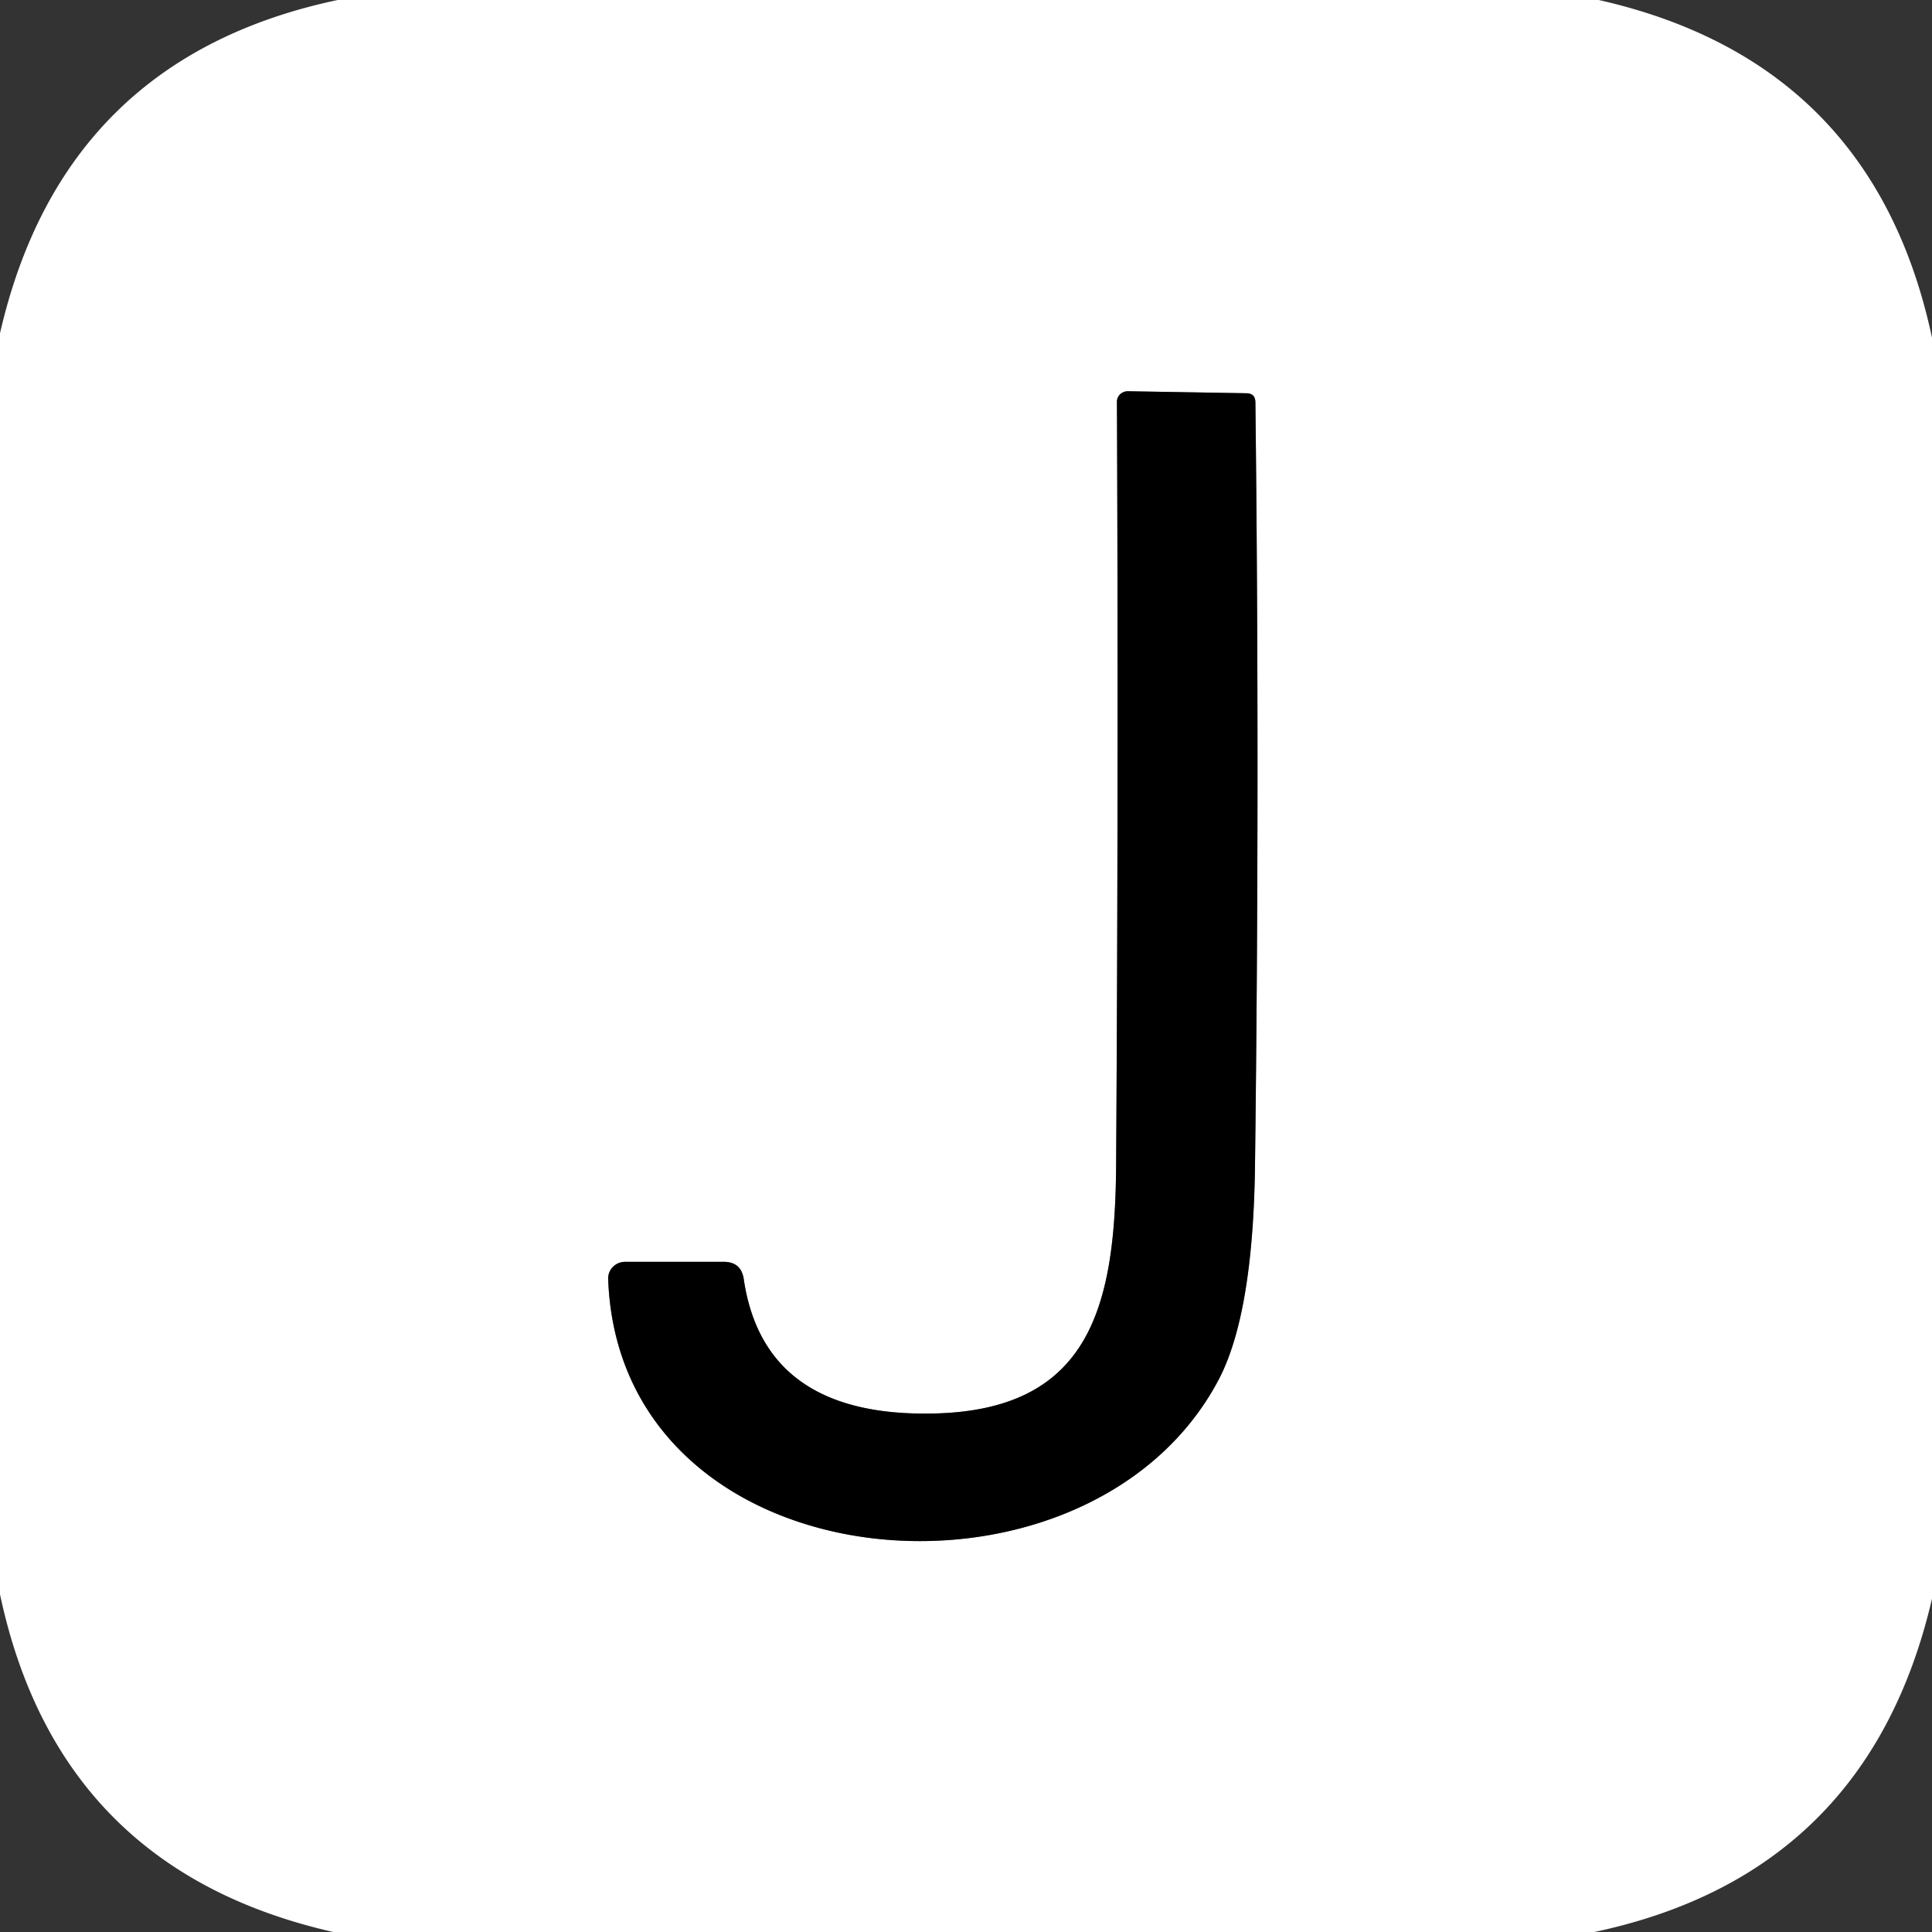
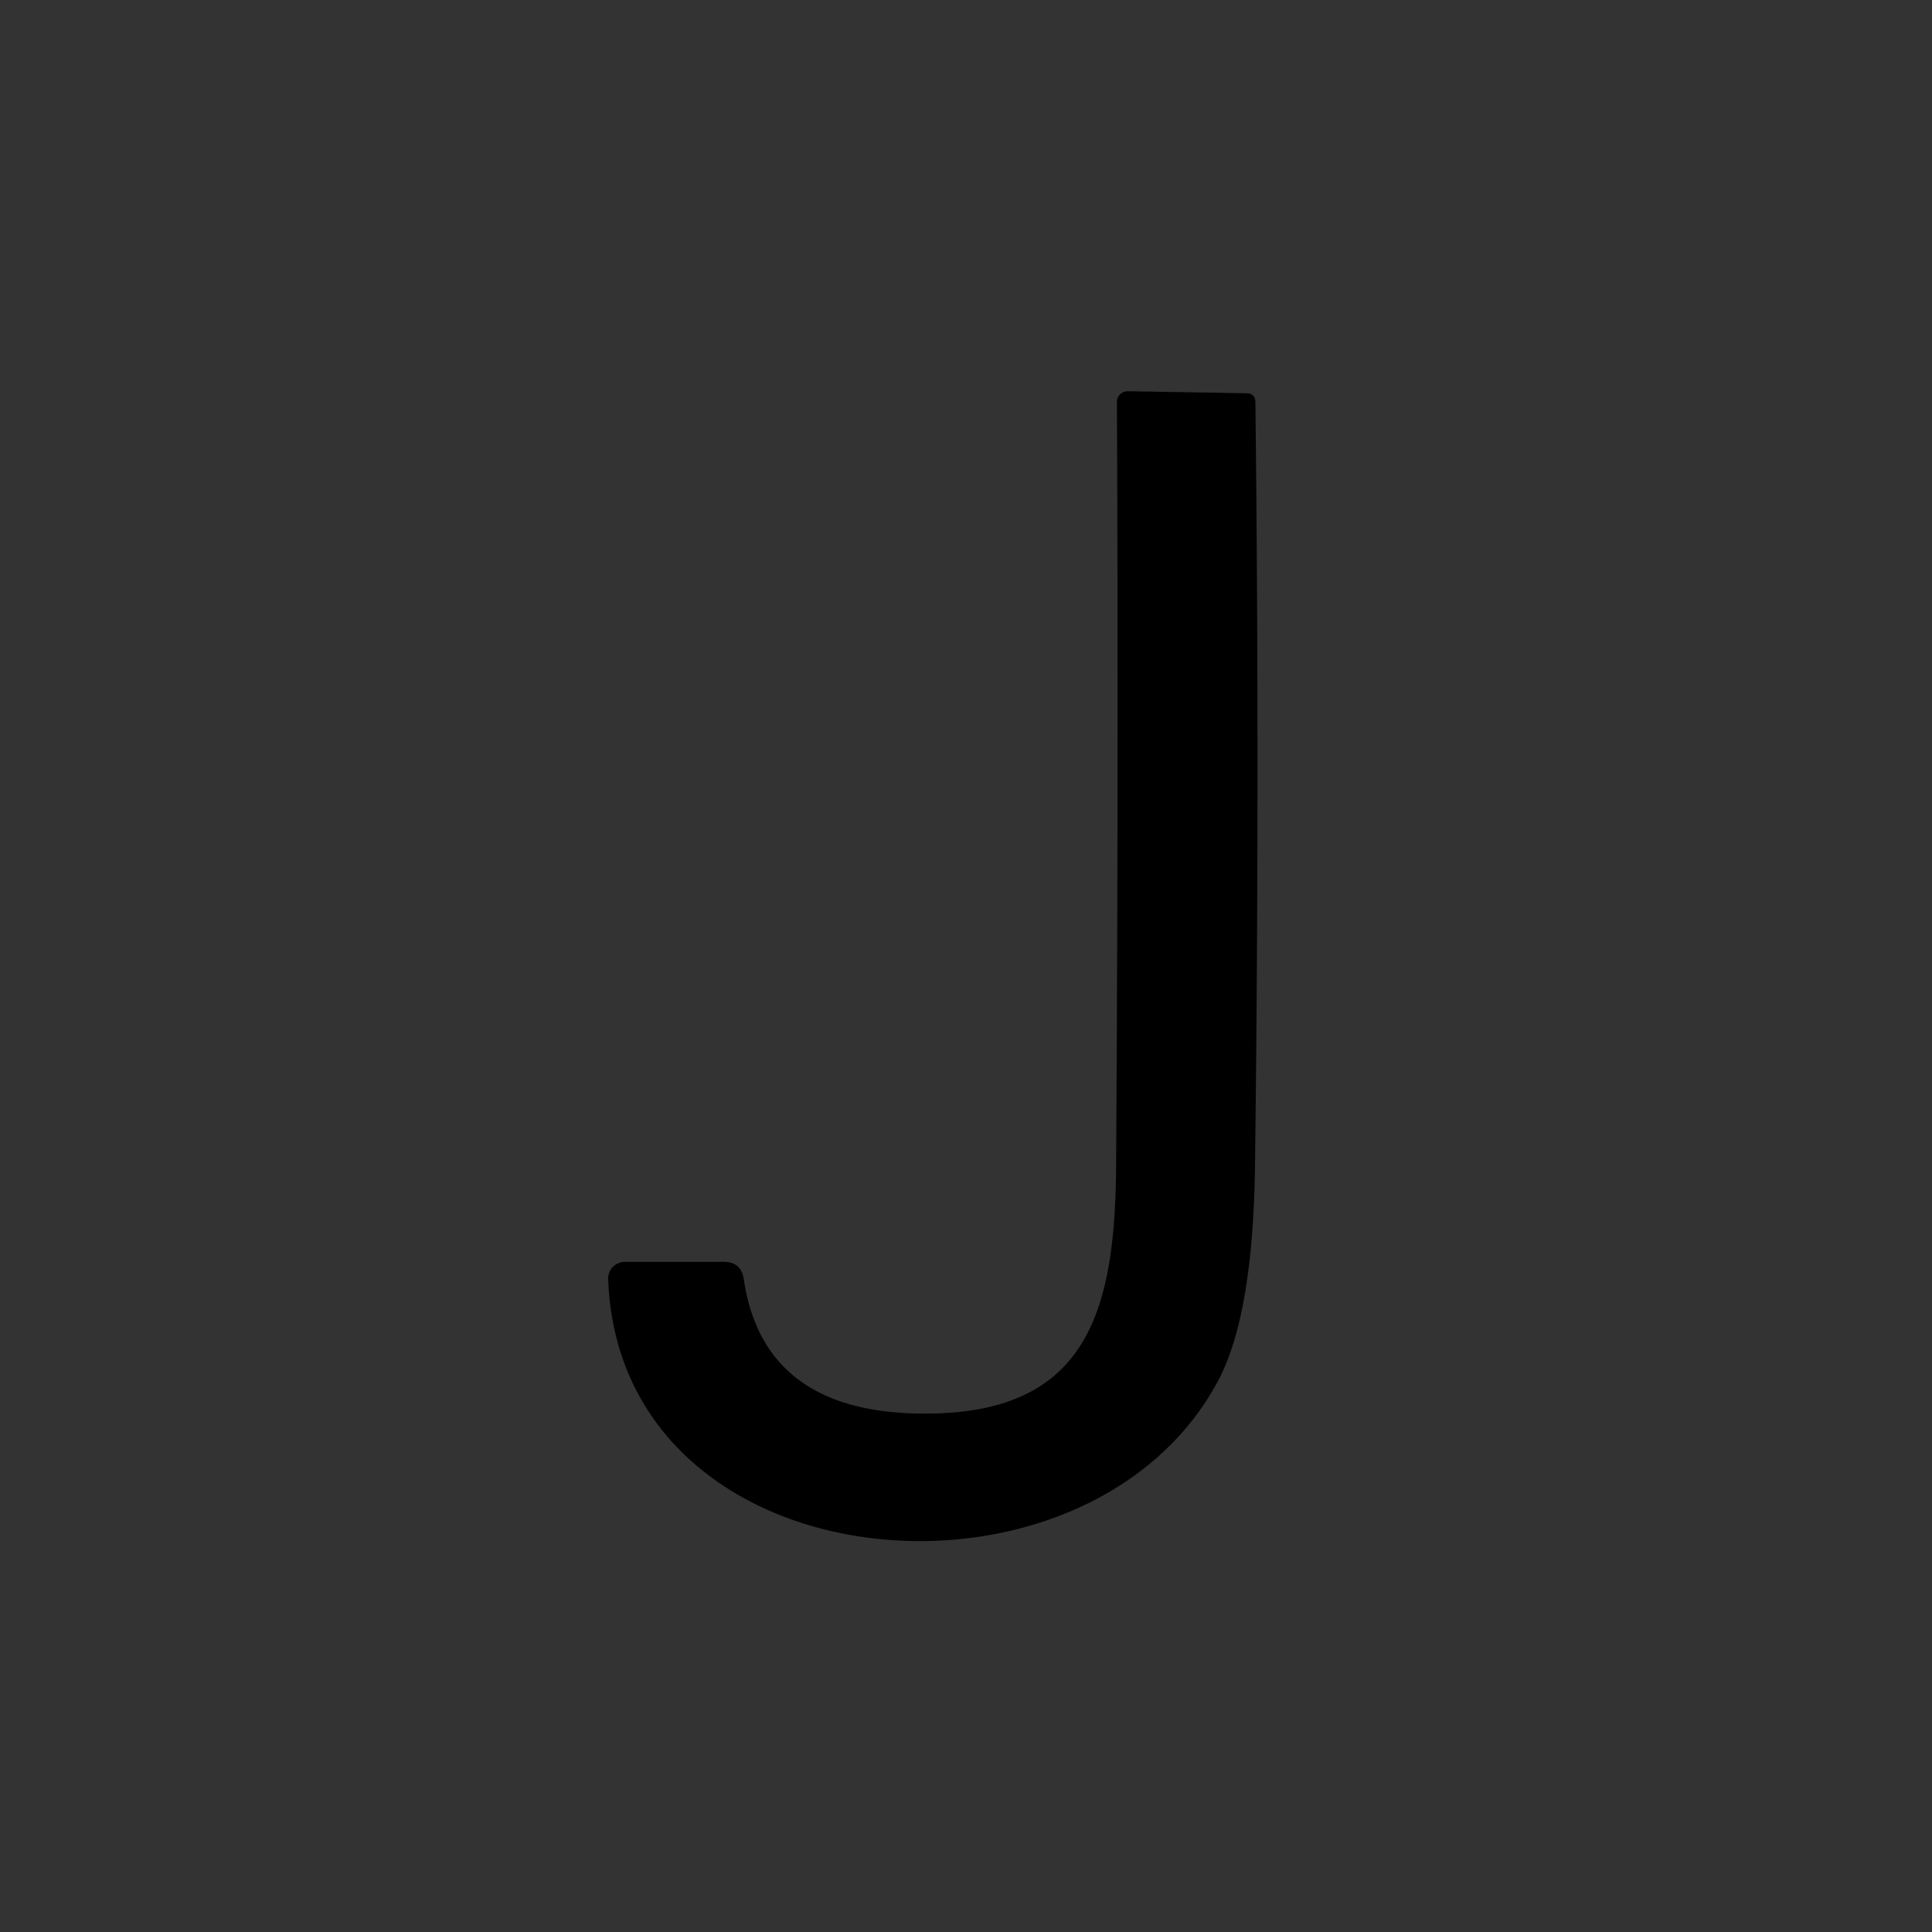
<svg xmlns="http://www.w3.org/2000/svg" version="1.1" viewBox="0.00 0.00 48.00 48.00">
  <rect x="0.00" y="0.00" width="48.00" height="48.00" fill="#333333" stroke="none" />
-   <path stroke="#808080" stroke-width="2.00" fill="none" stroke-linecap="butt" vector-effect="non-scaling-stroke" d="   M 15.11 31.78   C 15.39 39.44 27.00 40.41 30.26 34.31   Q 31.13 32.69 31.18 28.98   Q 31.30 19.42 31.19 10.00   Q 31.19 9.77 30.96 9.77   L 28.02 9.72   A 0.27 0.26 -1.0 0 0 27.75 9.99   Q 27.79 19.37 27.73 28.91   C 27.71 32.50 27.07 35.11 23.02 35.12   Q 18.98 35.14 18.48 31.79   Q 18.42 31.35 17.98 31.35   L 15.53 31.35   A 0.42 0.41 -1.3 0 0 15.11 31.78" />
-   <path fill="#ffffff" d="   M 8.39 0.00   L 39.72 0.00   Q 46.54 1.54 48.00 8.39   L 48.00 39.72   Q 46.41 46.56 39.61 48.00   L 8.28 48.00   Q 1.45 46.45 0.00 39.61   L 0.00 8.28   Q 1.57 1.44 8.39 0.00   Z   M 15.11 31.78   C 15.39 39.44 27.00 40.41 30.26 34.31   Q 31.13 32.69 31.18 28.98   Q 31.30 19.42 31.19 10.00   Q 31.19 9.77 30.96 9.77   L 28.02 9.72   A 0.27 0.26 -1.0 0 0 27.75 9.99   Q 27.79 19.37 27.73 28.91   C 27.71 32.50 27.07 35.11 23.02 35.12   Q 18.98 35.14 18.48 31.79   Q 18.42 31.35 17.98 31.35   L 15.53 31.35   A 0.42 0.41 -1.3 0 0 15.11 31.78   Z" />
  <path fill="#000000" d="   M 30.26 34.31   C 27.00 40.41 15.39 39.44 15.11 31.78   A 0.42 0.41 -1.3 0 1 15.53 31.35   L 17.98 31.35   Q 18.42 31.35 18.48 31.79   Q 18.98 35.14 23.02 35.12   C 27.07 35.11 27.71 32.50 27.73 28.91   Q 27.79 19.37 27.75 9.99   A 0.27 0.26 -1.0 0 1 28.02 9.72   L 30.96 9.77   Q 31.19 9.77 31.19 10.00   Q 31.30 19.42 31.18 28.98   Q 31.13 32.69 30.26 34.31   Z" />
</svg>